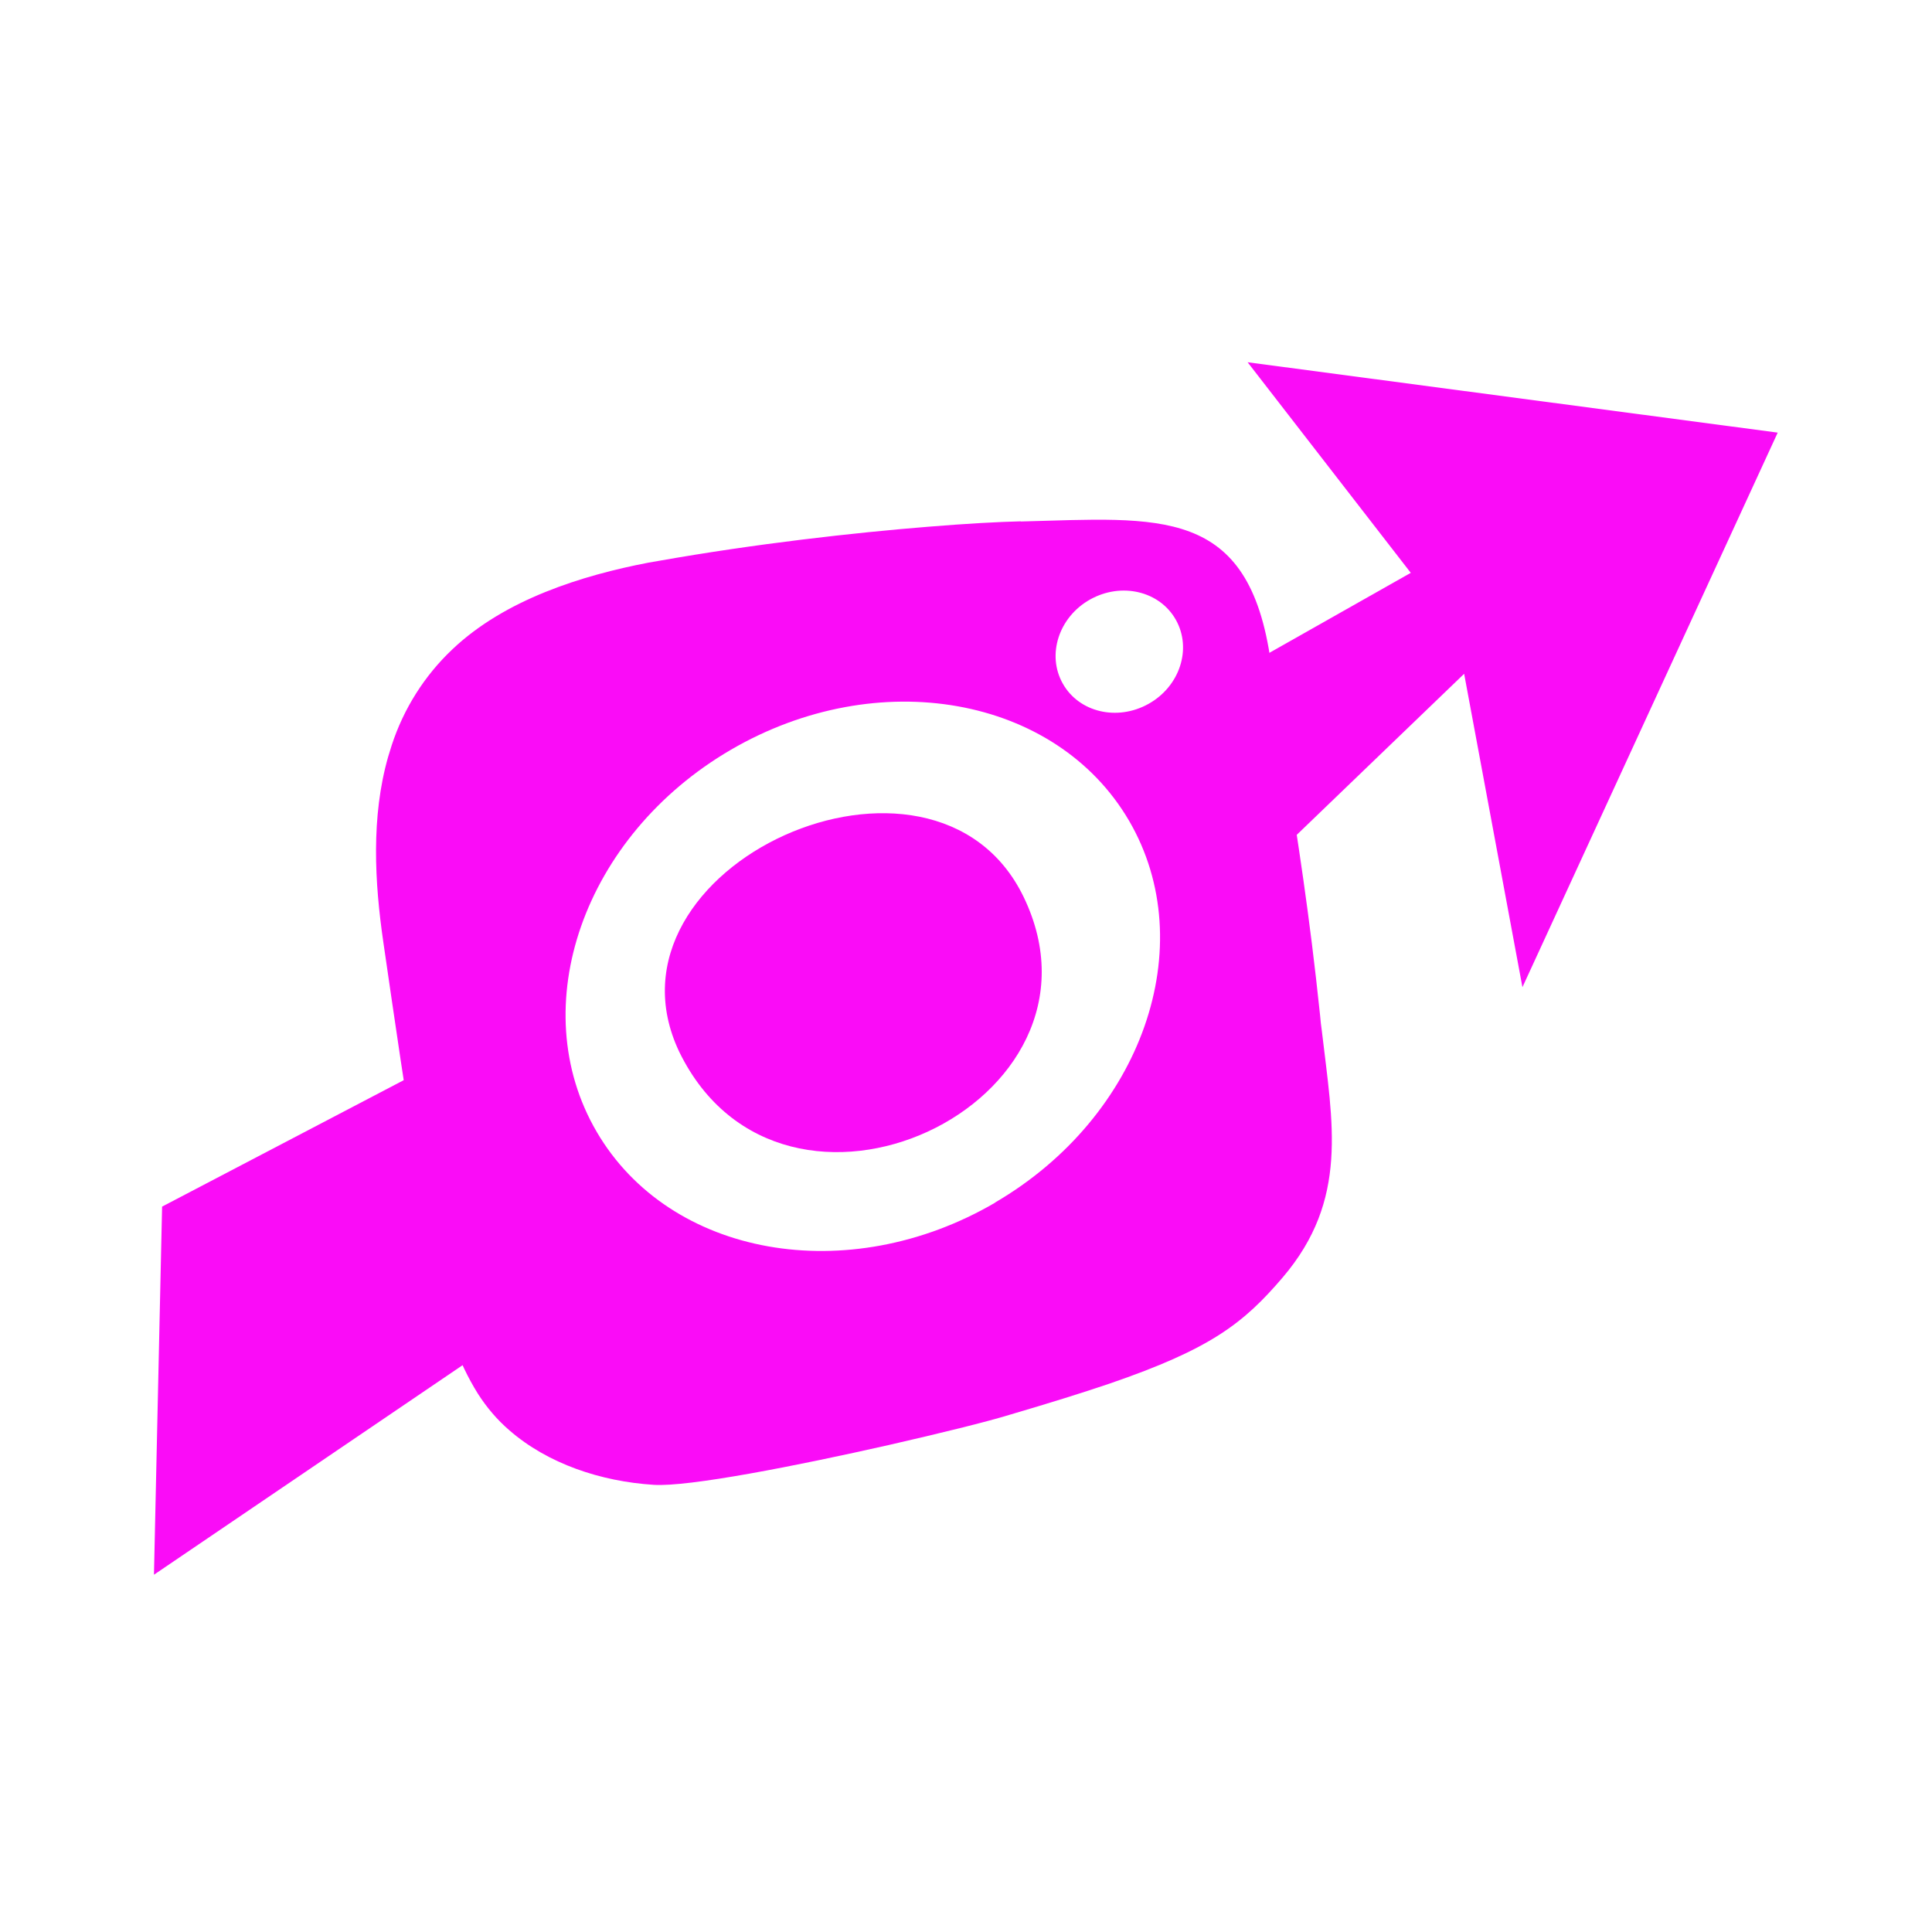
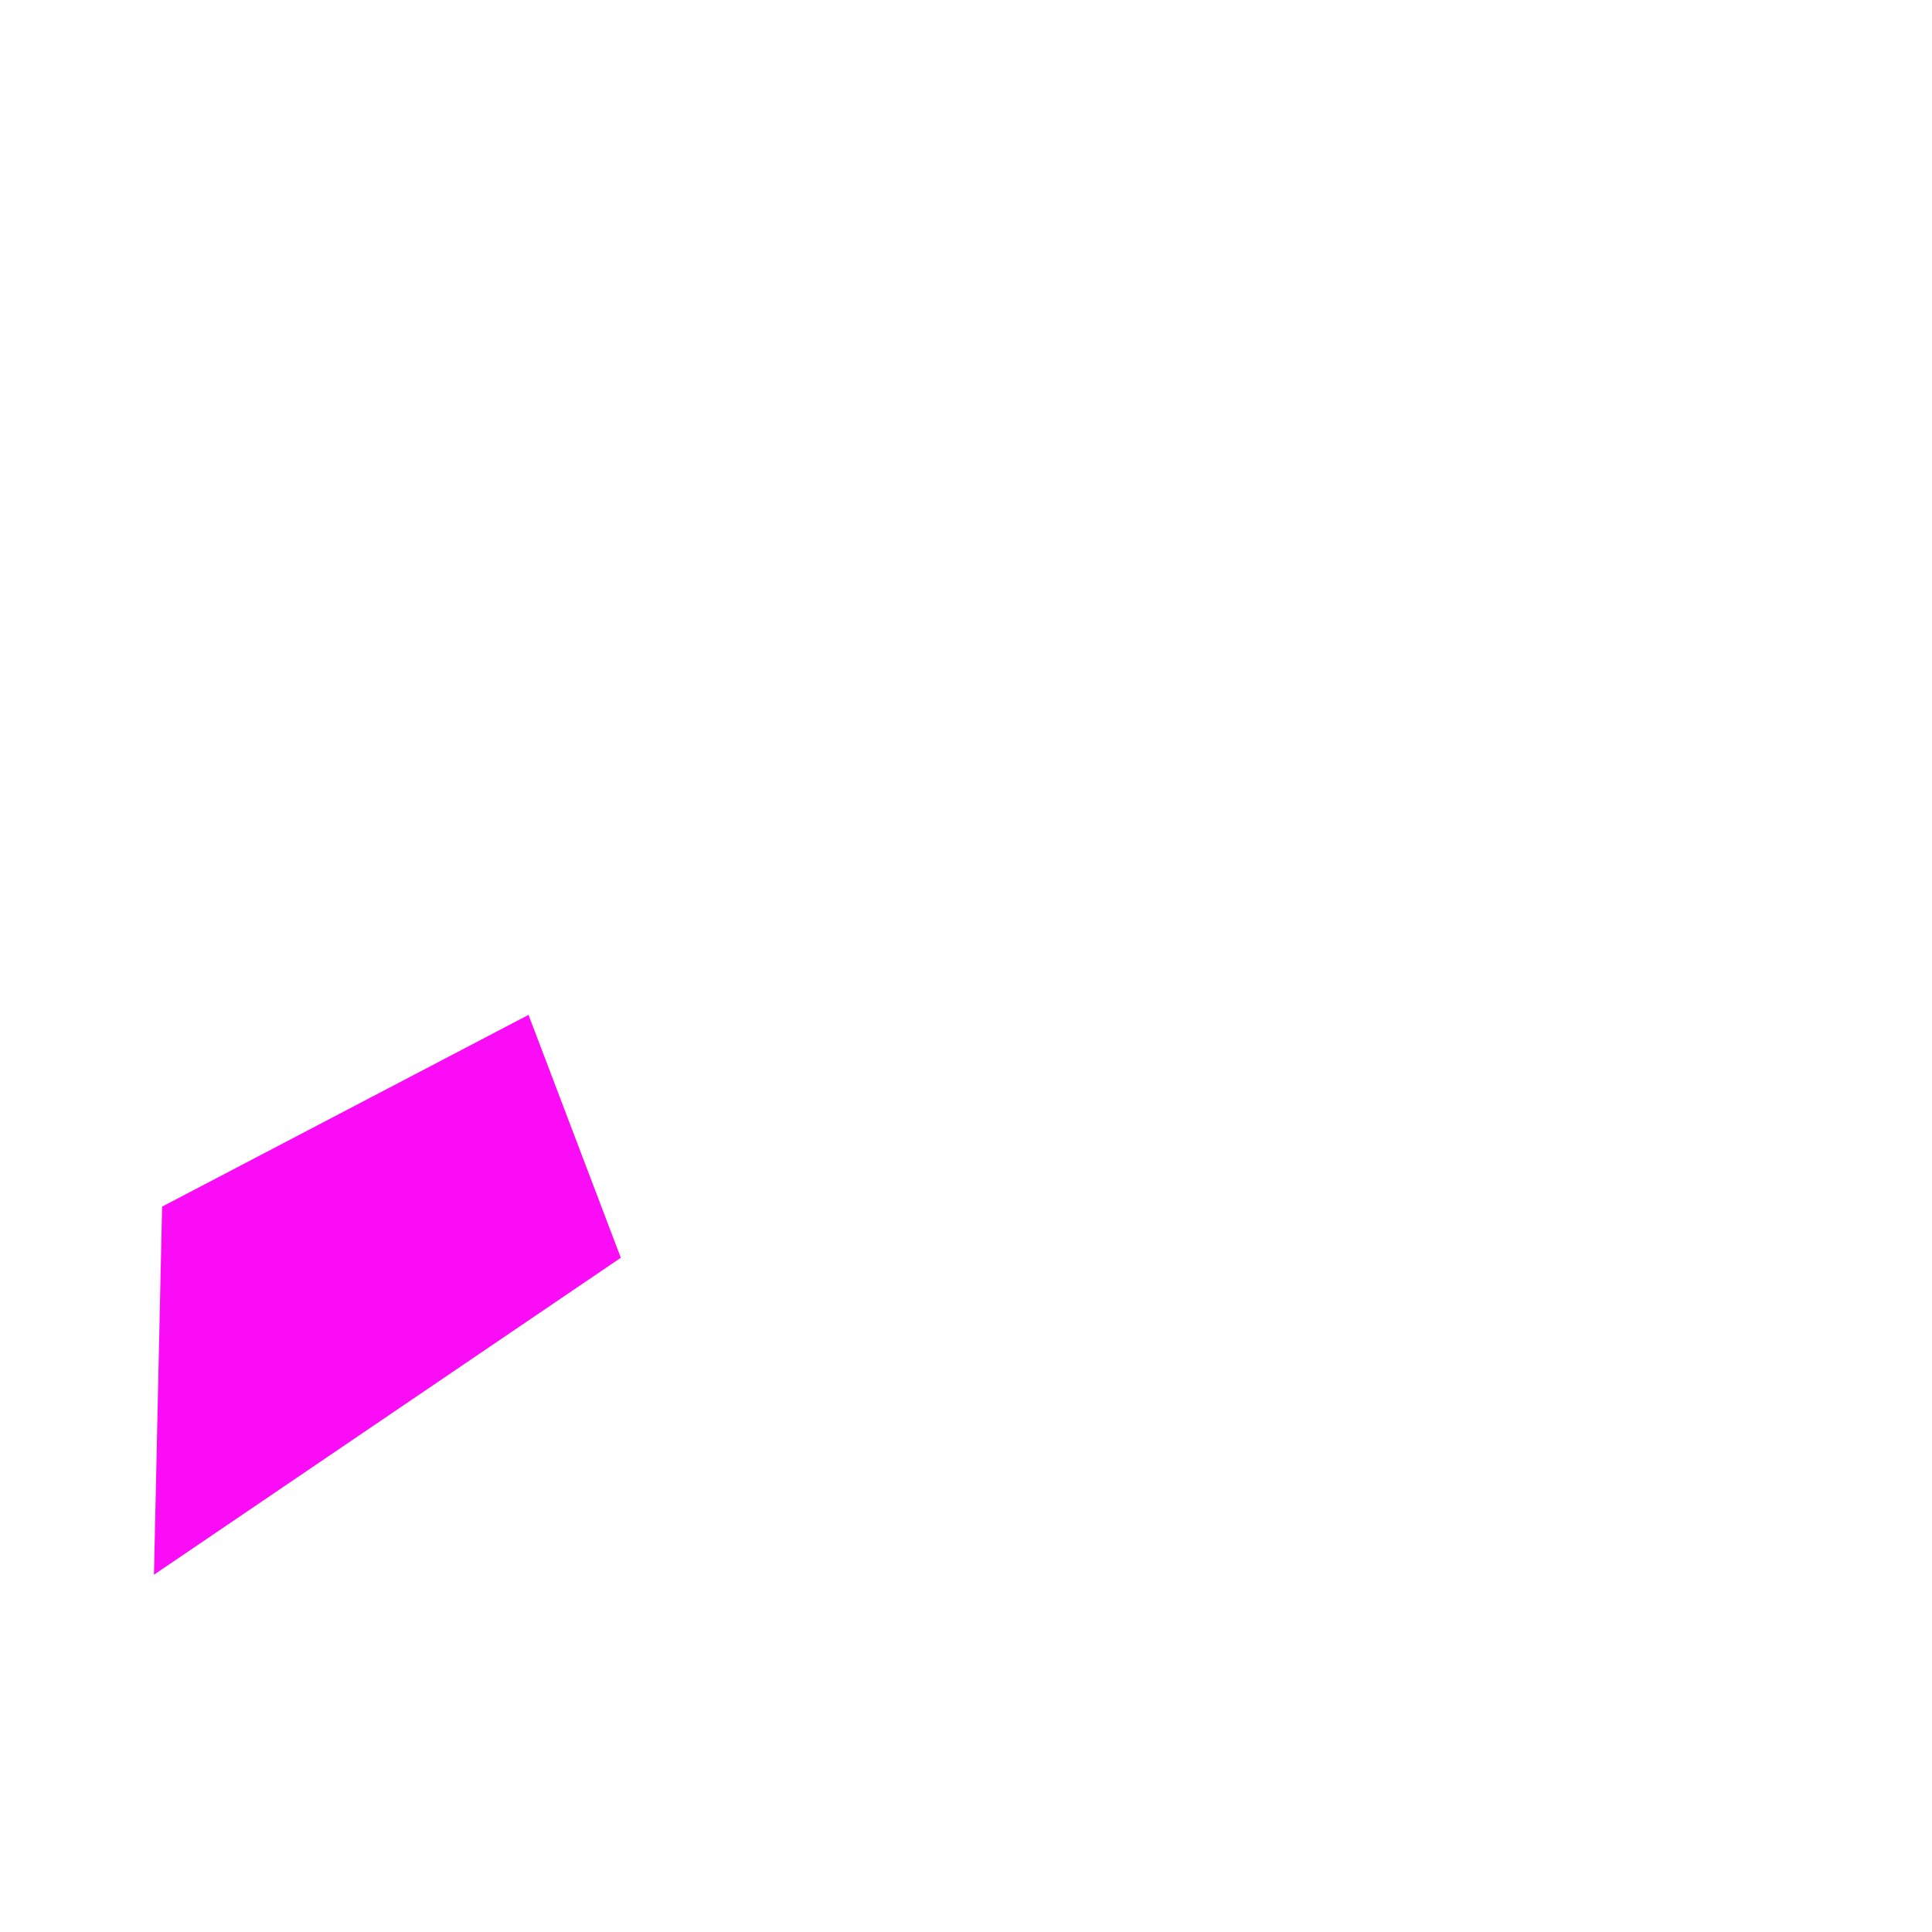
<svg xmlns="http://www.w3.org/2000/svg" width="80" height="80" viewBox="0 0 80 80" fill="none">
-   <path d="M42.386 37.14C46.517 45.691 32.428 52.362 28.128 43.558C24.468 35.866 38.67 29.455 42.386 37.14Z" fill="#FA0CF7" />
-   <path d="M42.267 21.587C41.373 21.608 40.036 21.679 38.424 21.812C35.356 22.059 31.274 22.516 27.262 23.227L26.854 23.297C24.11 23.825 20.907 24.817 18.726 26.893C17.572 27.984 16.713 29.35 16.221 30.856C16.171 31.011 16.122 31.172 16.073 31.334C15.362 33.818 15.51 36.535 15.876 39.033C16.333 42.165 16.833 45.691 17.382 48.801C17.931 51.905 18.121 55.044 19.789 57.711C20.148 58.274 20.584 58.788 21.09 59.224C22.681 60.611 24.877 61.342 27.058 61.483C28.494 61.582 32.998 60.695 36.798 59.836C38.917 59.351 40.824 58.886 41.851 58.57C43.456 58.098 44.814 57.676 45.954 57.289C50.114 55.86 51.479 54.812 53.119 52.89C55.856 49.674 55.181 46.514 54.737 42.707C54.702 42.482 54.681 42.257 54.66 42.024C54.216 37.788 53.745 34.867 53.217 31.468C53.027 30.222 52.83 28.913 52.626 27.442C51.725 20.926 48.03 21.446 42.267 21.594V21.587ZM41.204 49.801C35.116 53.355 27.734 52.046 24.708 46.866C21.682 41.694 24.166 34.607 30.253 31.053C36.341 27.499 43.723 28.808 46.749 33.98C49.769 39.153 47.291 46.24 41.204 49.794V49.801ZM47.559 29.145C46.264 29.87 44.673 29.497 44.005 28.301C43.336 27.112 43.843 25.549 45.138 24.824C46.433 24.099 48.023 24.473 48.692 25.669C49.361 26.865 48.854 28.421 47.559 29.145Z" fill="#FA0CF7" />
-   <path d="M51.661 15L58.417 23.72L45.18 31.208C47.108 33.417 49.247 38.534 49.275 38.822L60.627 27.9L63.041 40.877L73.611 17.914L51.661 15Z" fill="#FA0CF7" />
  <path d="M21.885 42.024L6.712 49.963L6.375 65.206L25.707 52.081L21.885 42.024Z" fill="#FA0CF7" />
</svg>